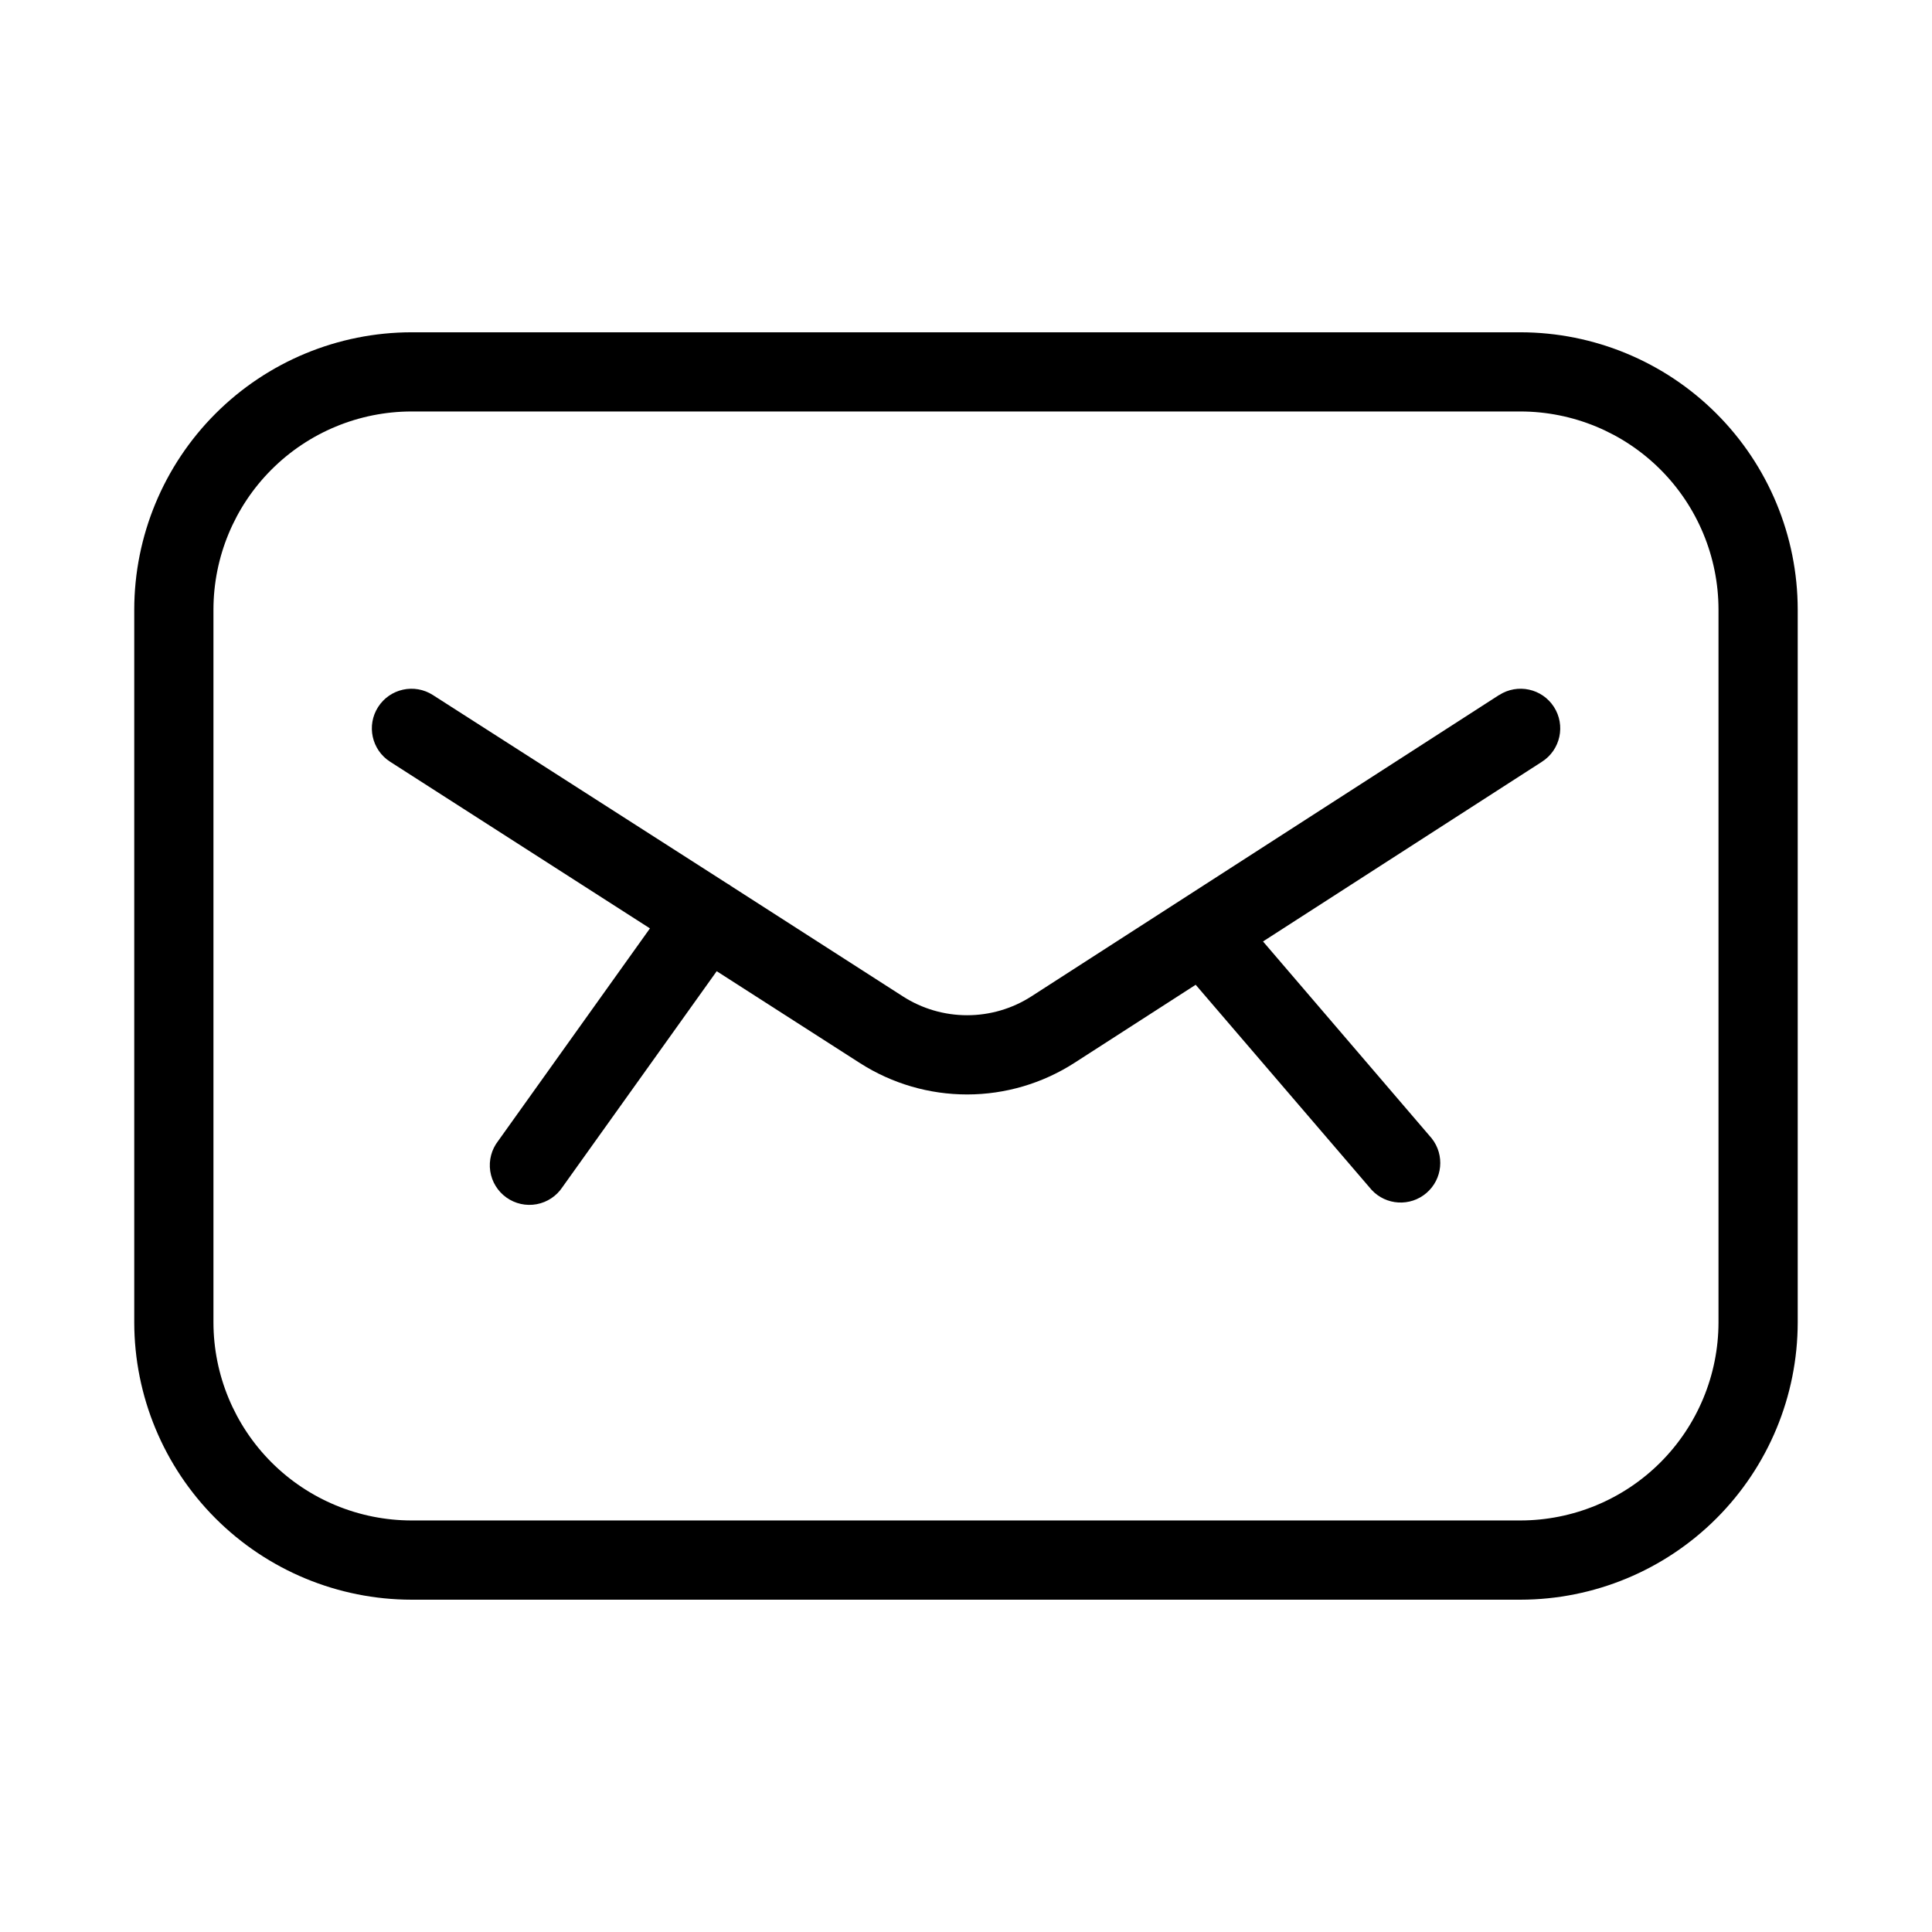
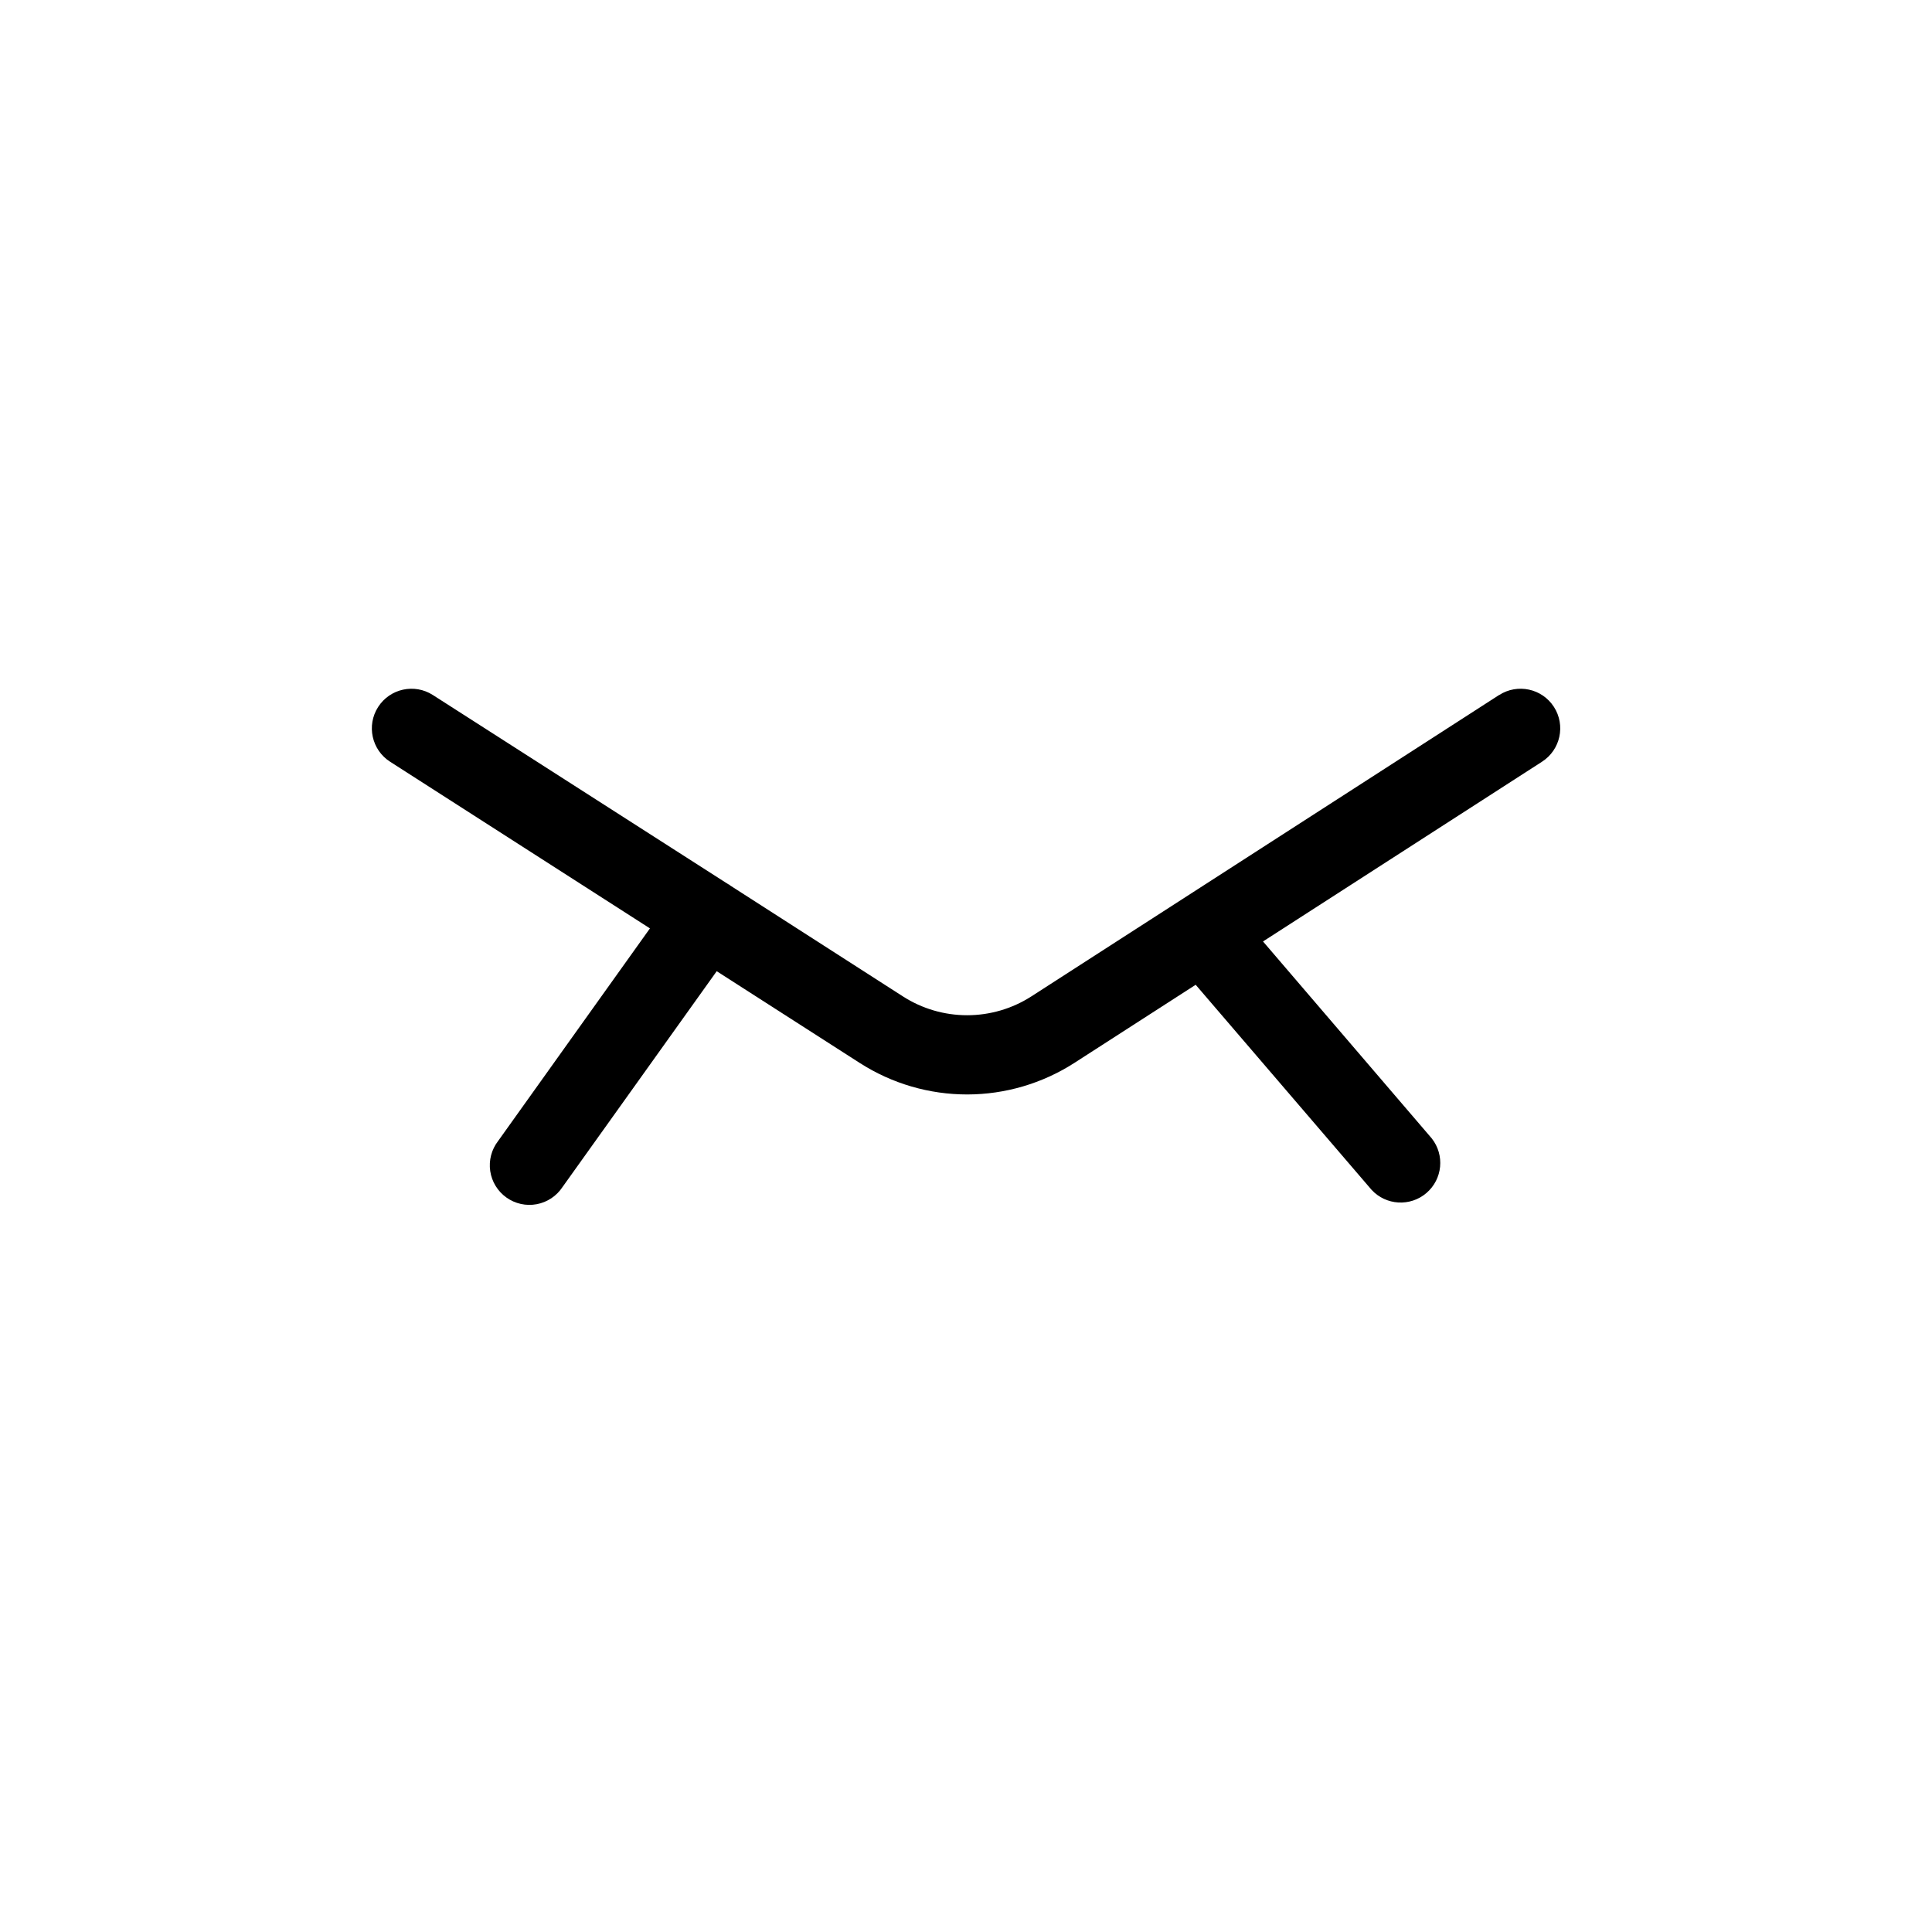
<svg xmlns="http://www.w3.org/2000/svg" fill="#000000" width="800px" height="800px" version="1.1" viewBox="144 144 512 512">
  <g>
-     <path d="m546.94 232.06h-293.89c-19.48 0.023-38.156 7.769-51.93 21.543-13.773 13.773-21.52 32.449-21.543 51.93v188.93c0.023 19.48 7.769 38.156 21.543 51.93s32.449 21.523 51.93 21.543h293.89c19.48-0.02 38.156-7.769 51.93-21.543 13.773-13.773 21.523-32.449 21.543-51.93v-188.93c-0.02-19.48-7.769-38.156-21.543-51.93-13.773-13.773-32.449-21.52-51.93-21.543zm52.48 262.4v-0.004c-0.016 13.914-5.551 27.254-15.387 37.094-9.84 9.836-23.18 15.371-37.094 15.387h-293.89c-13.914-0.016-27.254-5.551-37.09-15.387-9.84-9.84-15.375-23.18-15.391-37.094v-188.93c0.016-13.914 5.551-27.254 15.391-37.09 9.836-9.84 23.176-15.375 37.09-15.391h293.89c13.914 0.016 27.254 5.551 37.094 15.391 9.836 9.836 15.371 23.176 15.387 37.09z" />
    <path d="m541.25 328.2-123.93 79.855c-5.078 3.262-10.984 4.992-17.02 4.992s-11.941-1.73-17.02-4.992l-45.773-29.391c-0.062 0-0.094-0.125-0.168-0.18-0.074-0.051-0.25-0.082-0.367-0.168l-78.258-50.129c-4.883-3.129-11.375-1.711-14.508 3.172-3.129 4.879-1.711 11.375 3.172 14.504l68.863 44.168-40.242 56.352c-1.746 2.258-2.5 5.129-2.086 7.953 0.414 2.82 1.961 5.356 4.285 7.012 2.32 1.66 5.219 2.305 8.023 1.781 2.805-0.523 5.277-2.164 6.844-4.547l40.871-57.203 38.008 24.383v-0.004c8.477 5.422 18.324 8.293 28.387 8.285 10.059-0.012 19.902-2.91 28.367-8.348l32.168-20.719 46.613 54.34c3.828 4.144 10.25 4.519 14.535 0.848 4.289-3.668 4.906-10.07 1.398-14.492l-44.703-52.176 73.953-47.641v-0.004c4.879-3.141 6.281-9.641 3.141-14.516s-9.641-6.277-14.516-3.137z" />
  </g>
</svg>